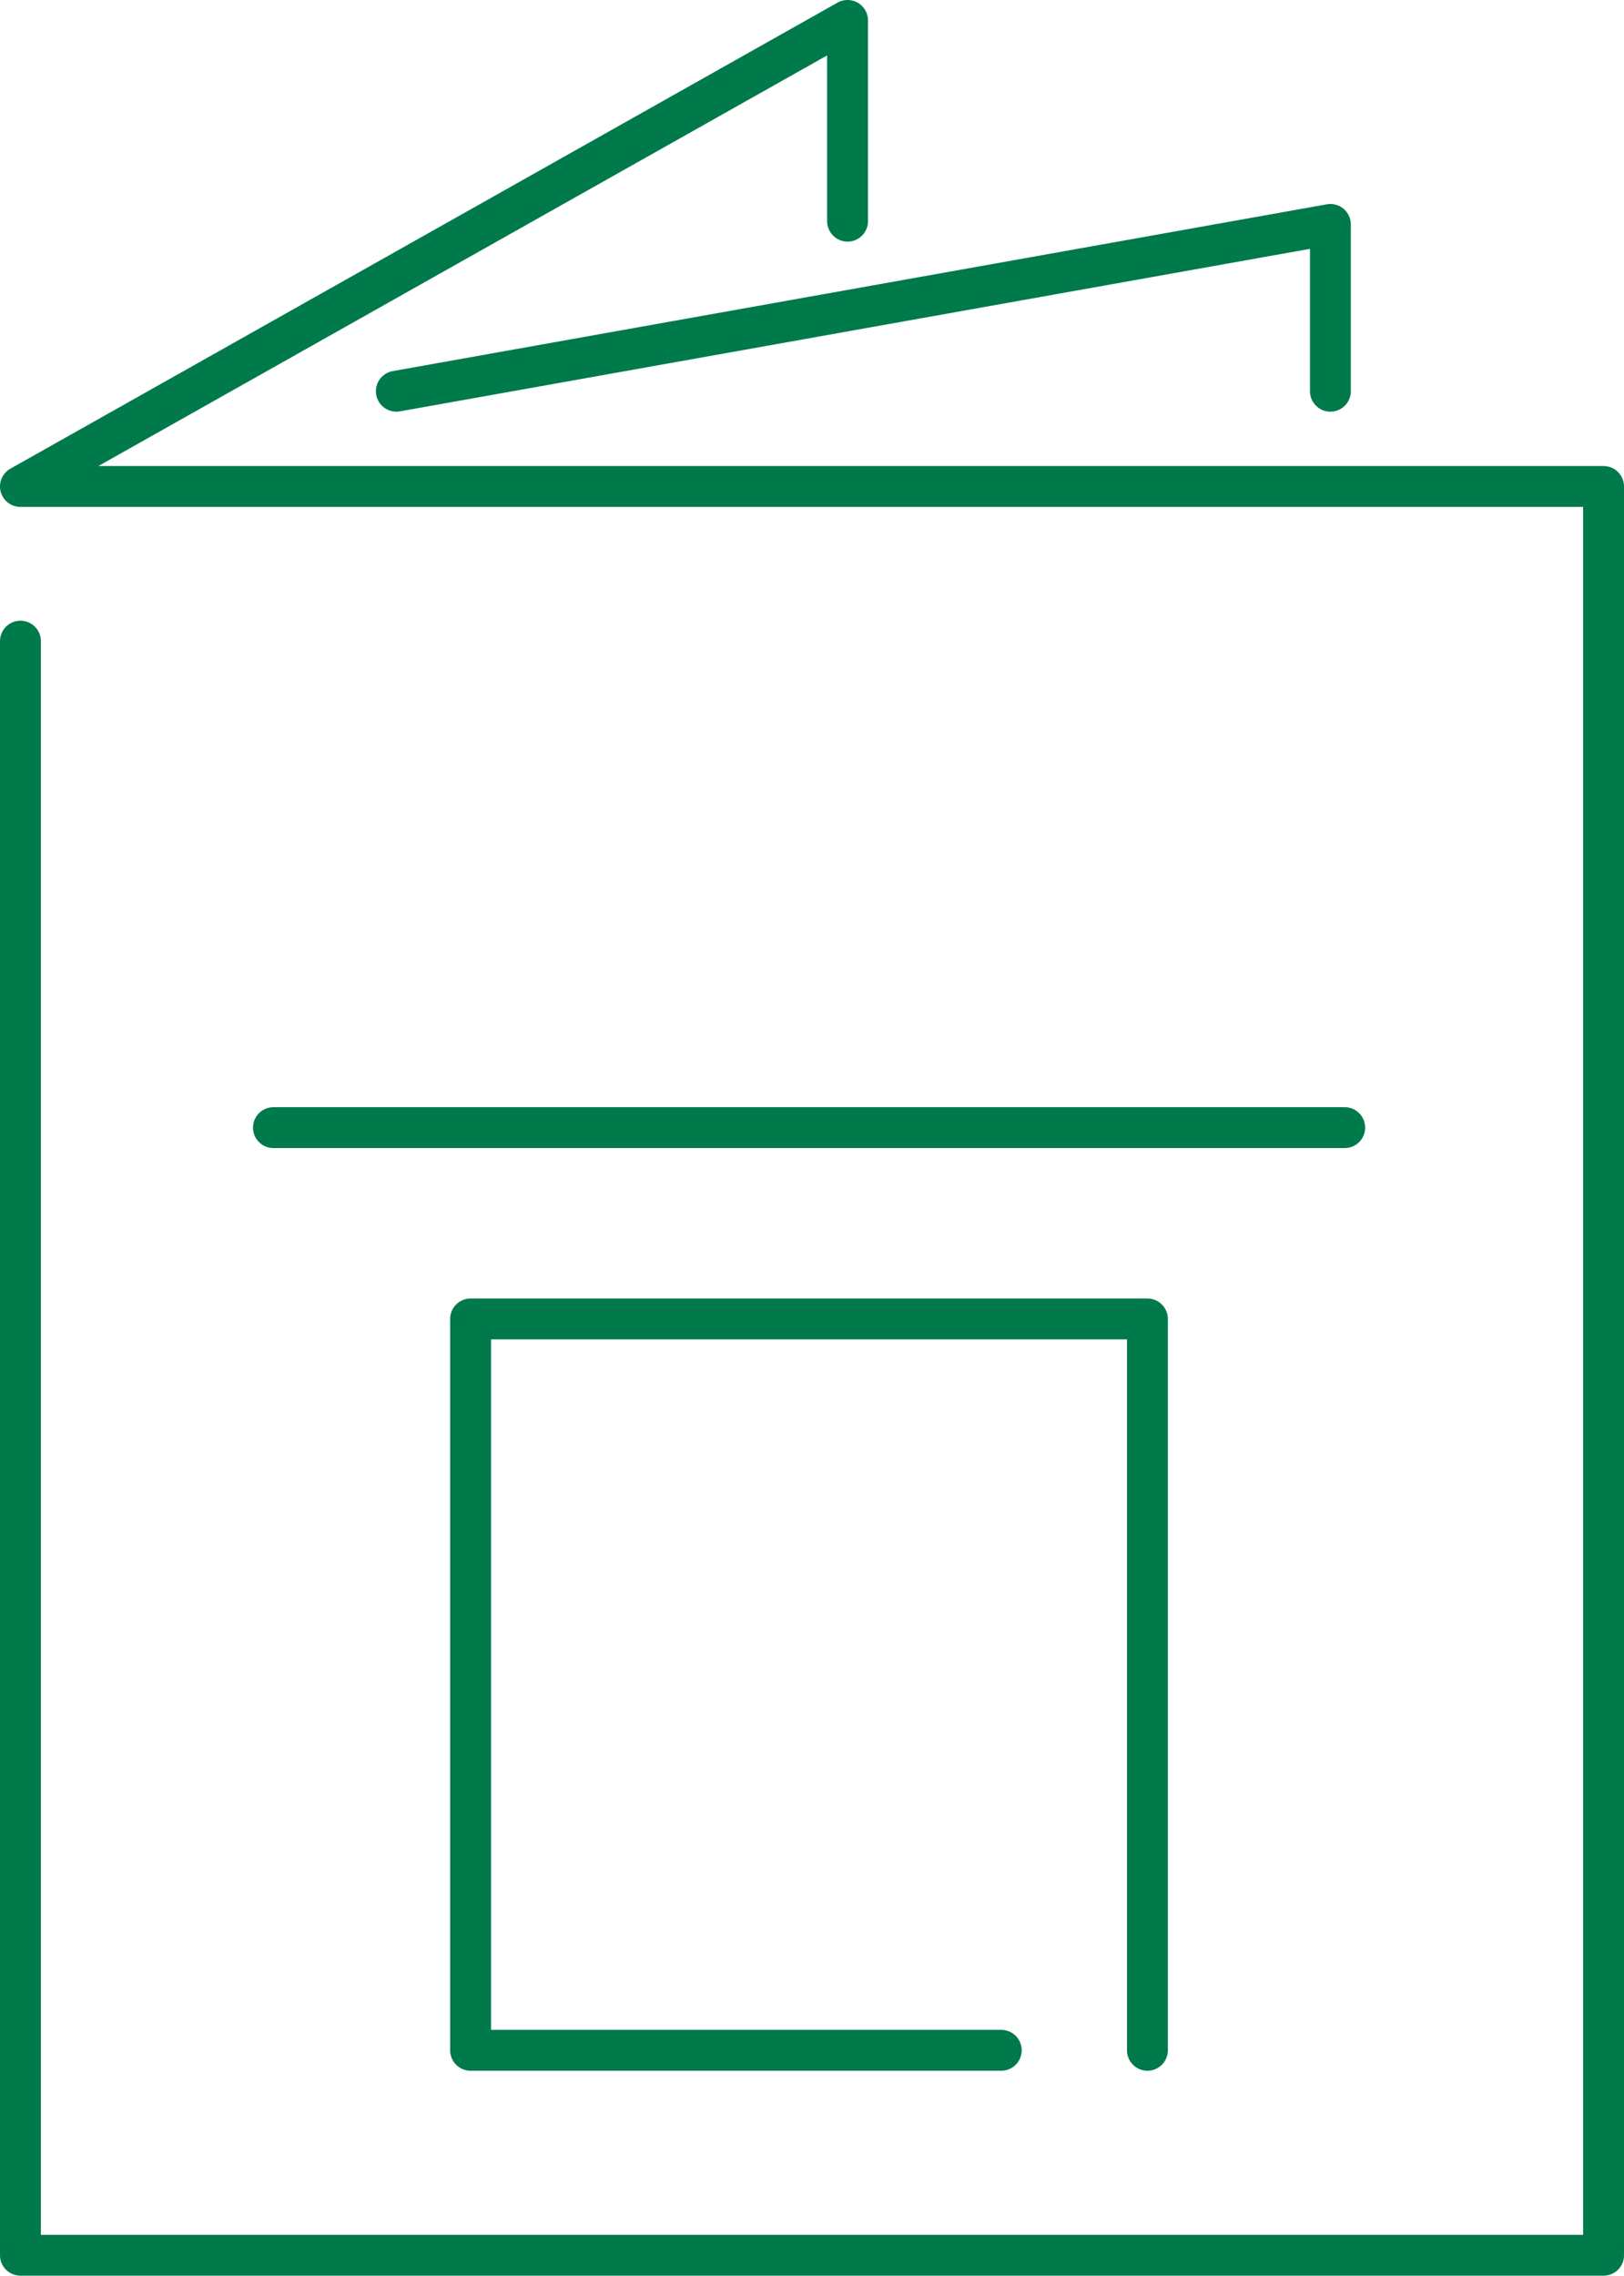
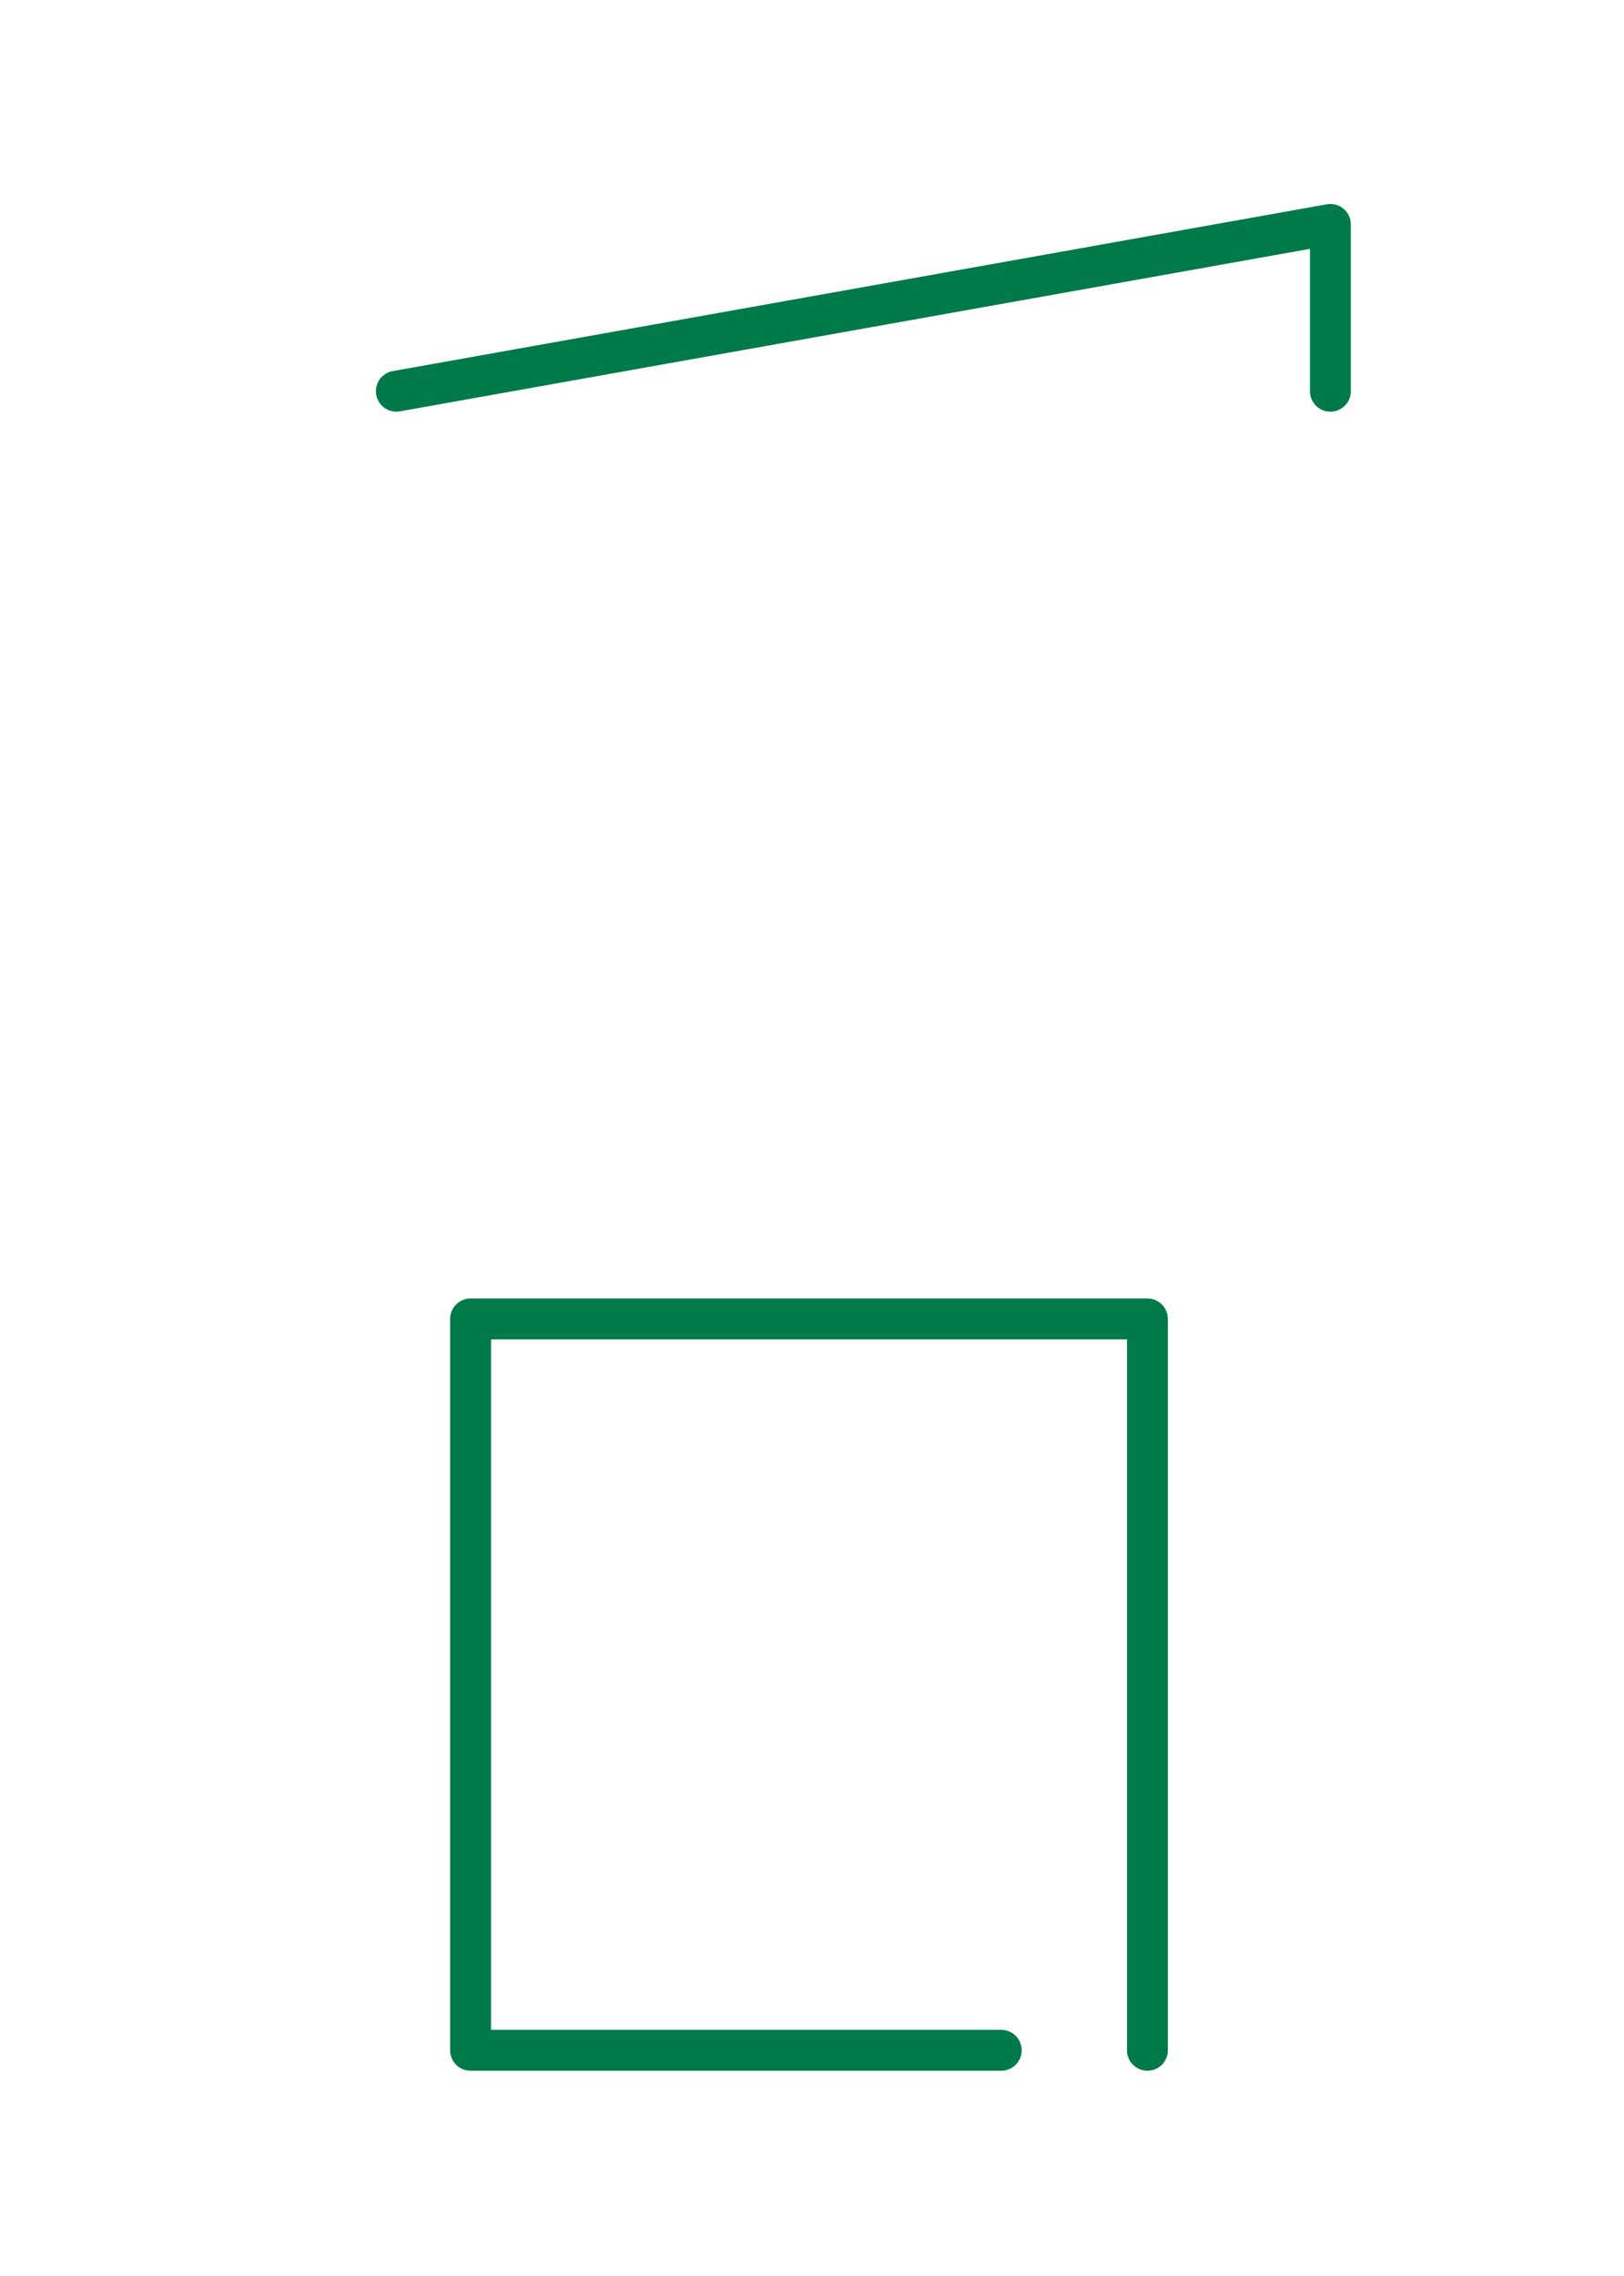
<svg xmlns="http://www.w3.org/2000/svg" id="Layer_1" data-name="Layer 1" version="1.1" viewBox="41.66 12.82 119.2 167">
  <defs>
    <style>
      .cls-1 {
        fill: none;
        stroke: #00794b;
        stroke-linecap: round;
        stroke-linejoin: round;
        stroke-width: 3px;
      }
    </style>
  </defs>
-   <polyline class="cls-1" points="43.16 59.87 43.16 178.32 159.36 178.32 159.36 48.52 43.16 48.52 103.87 14.32 103.87 29.05" />
  <polyline class="cls-1" points="70.75 41.53 139.31 29.29 139.31 41.53" />
  <polyline class="cls-1" points="115.15 163.28 76.2 163.28 76.2 109.61 125.88 109.61 125.88 163.28" />
-   <line class="cls-1" x1="61.73" y1="95.57" x2="140.36" y2="95.57" />
</svg>